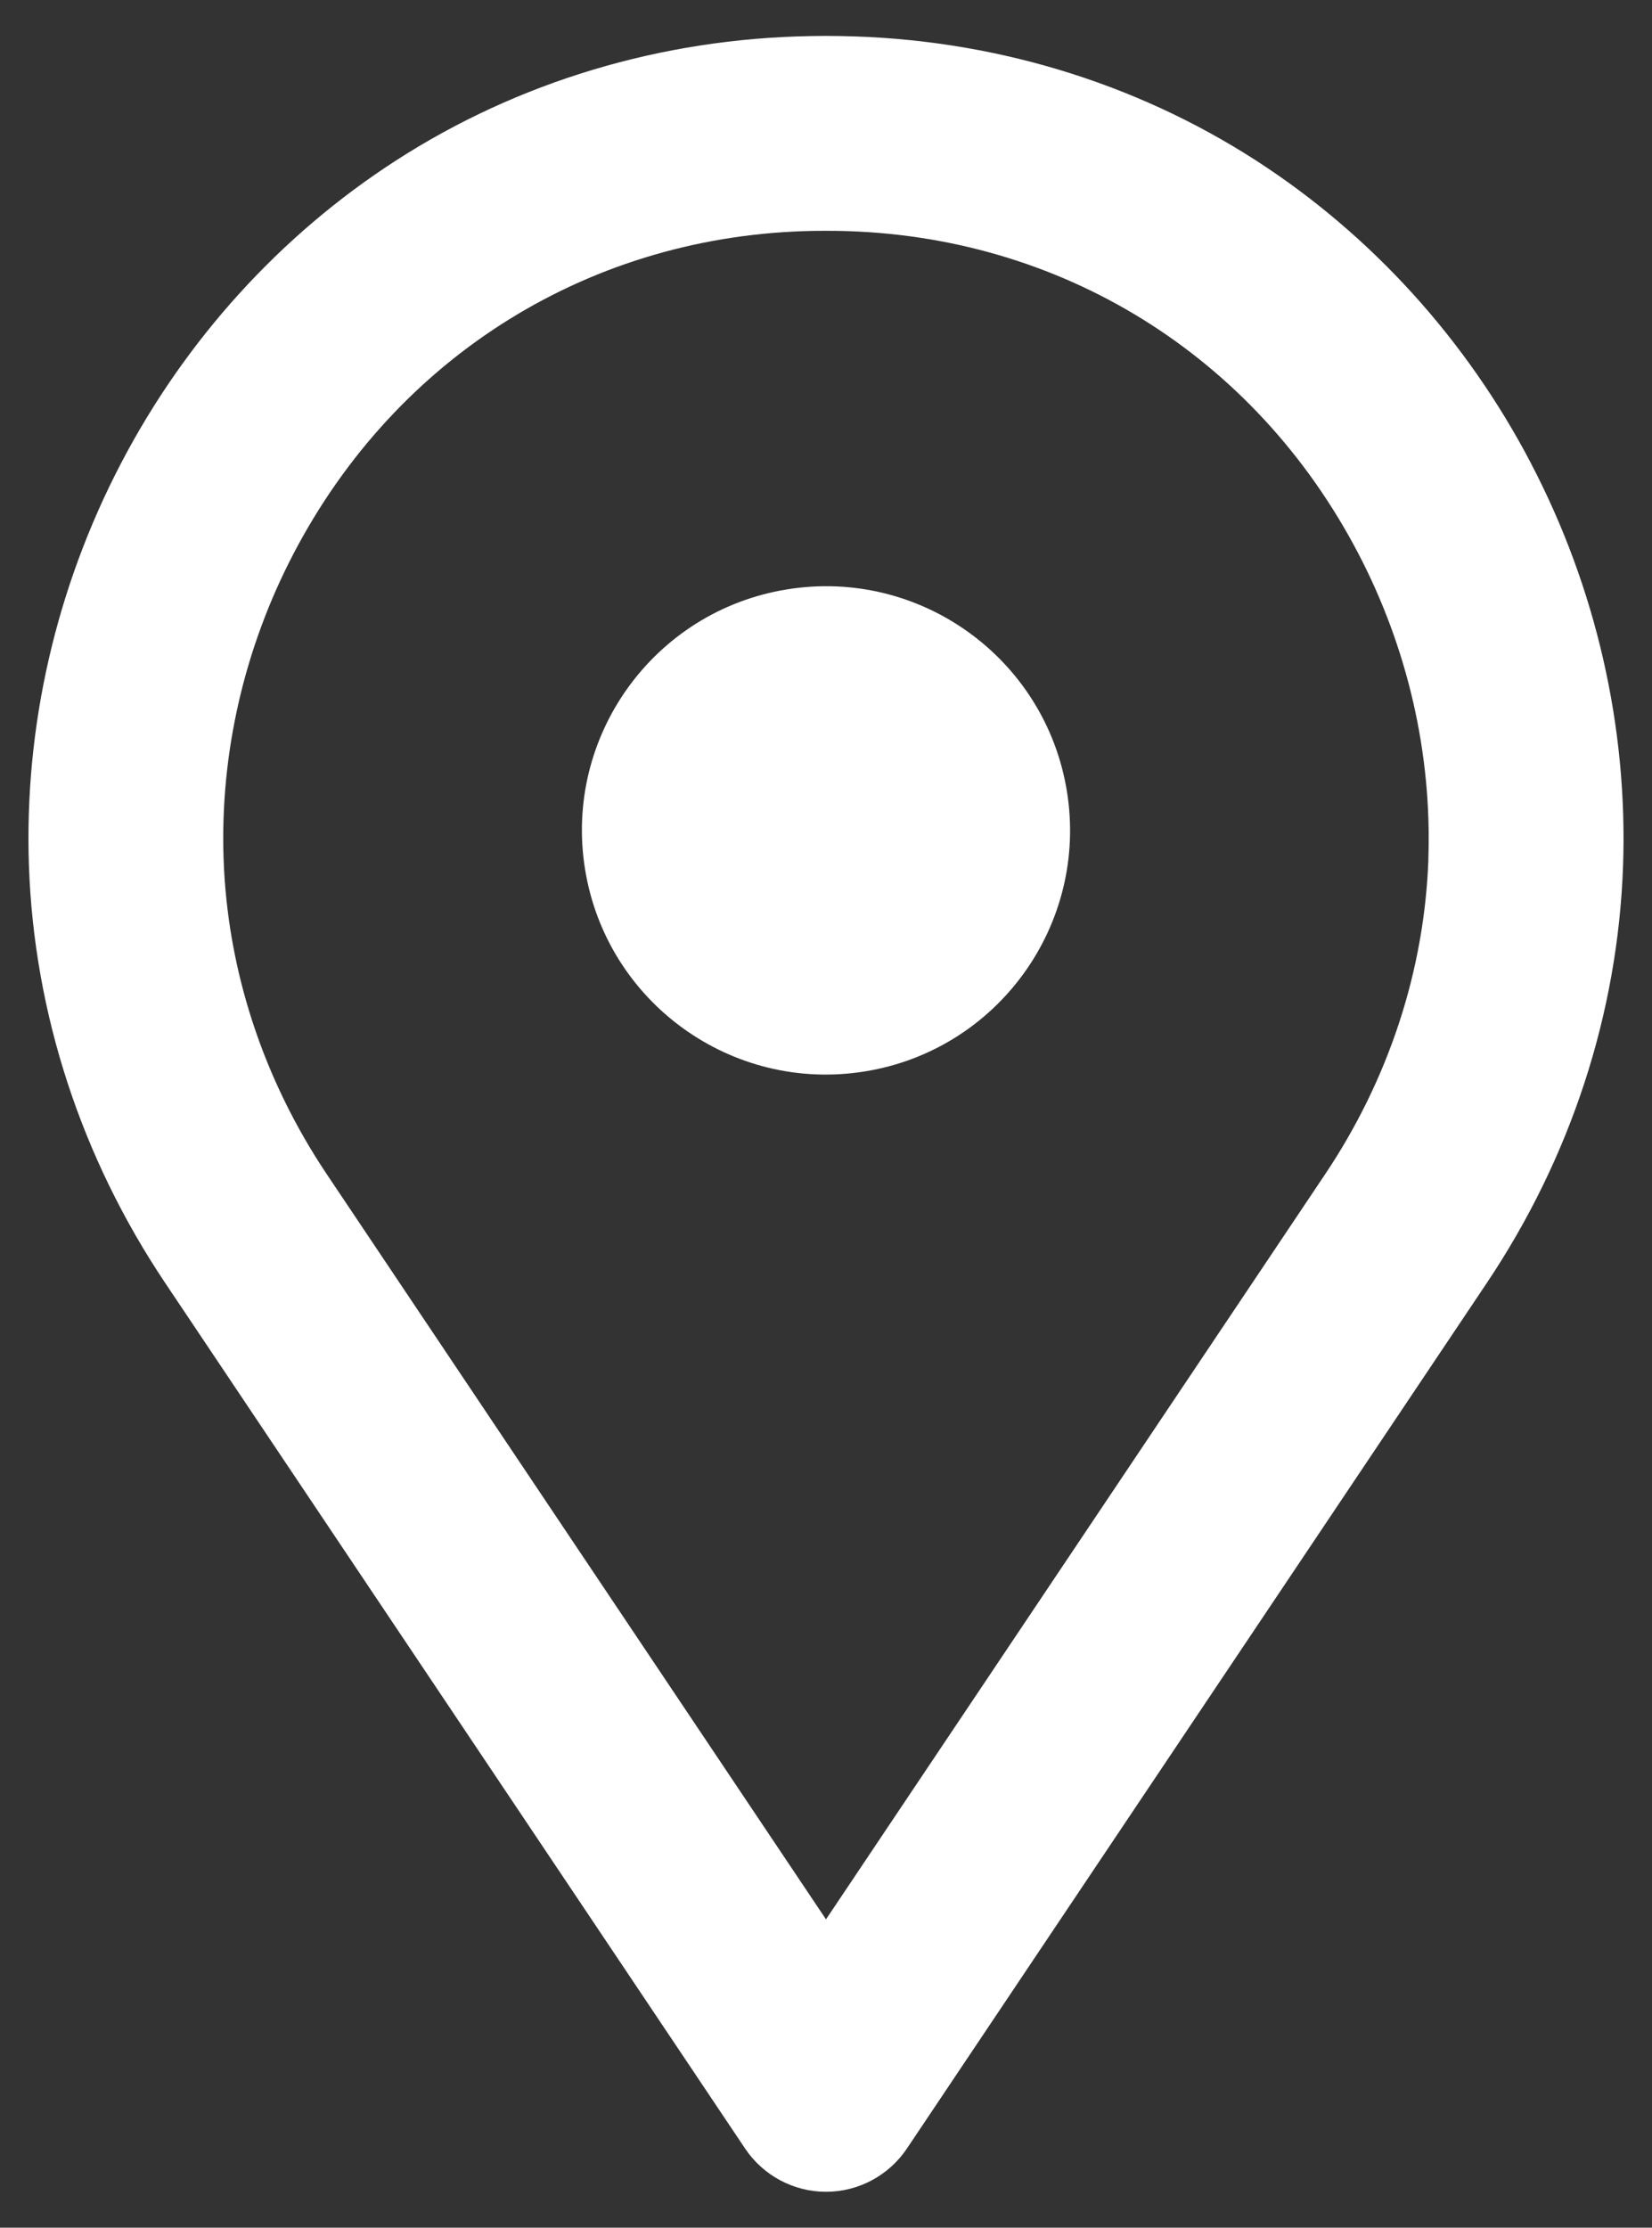
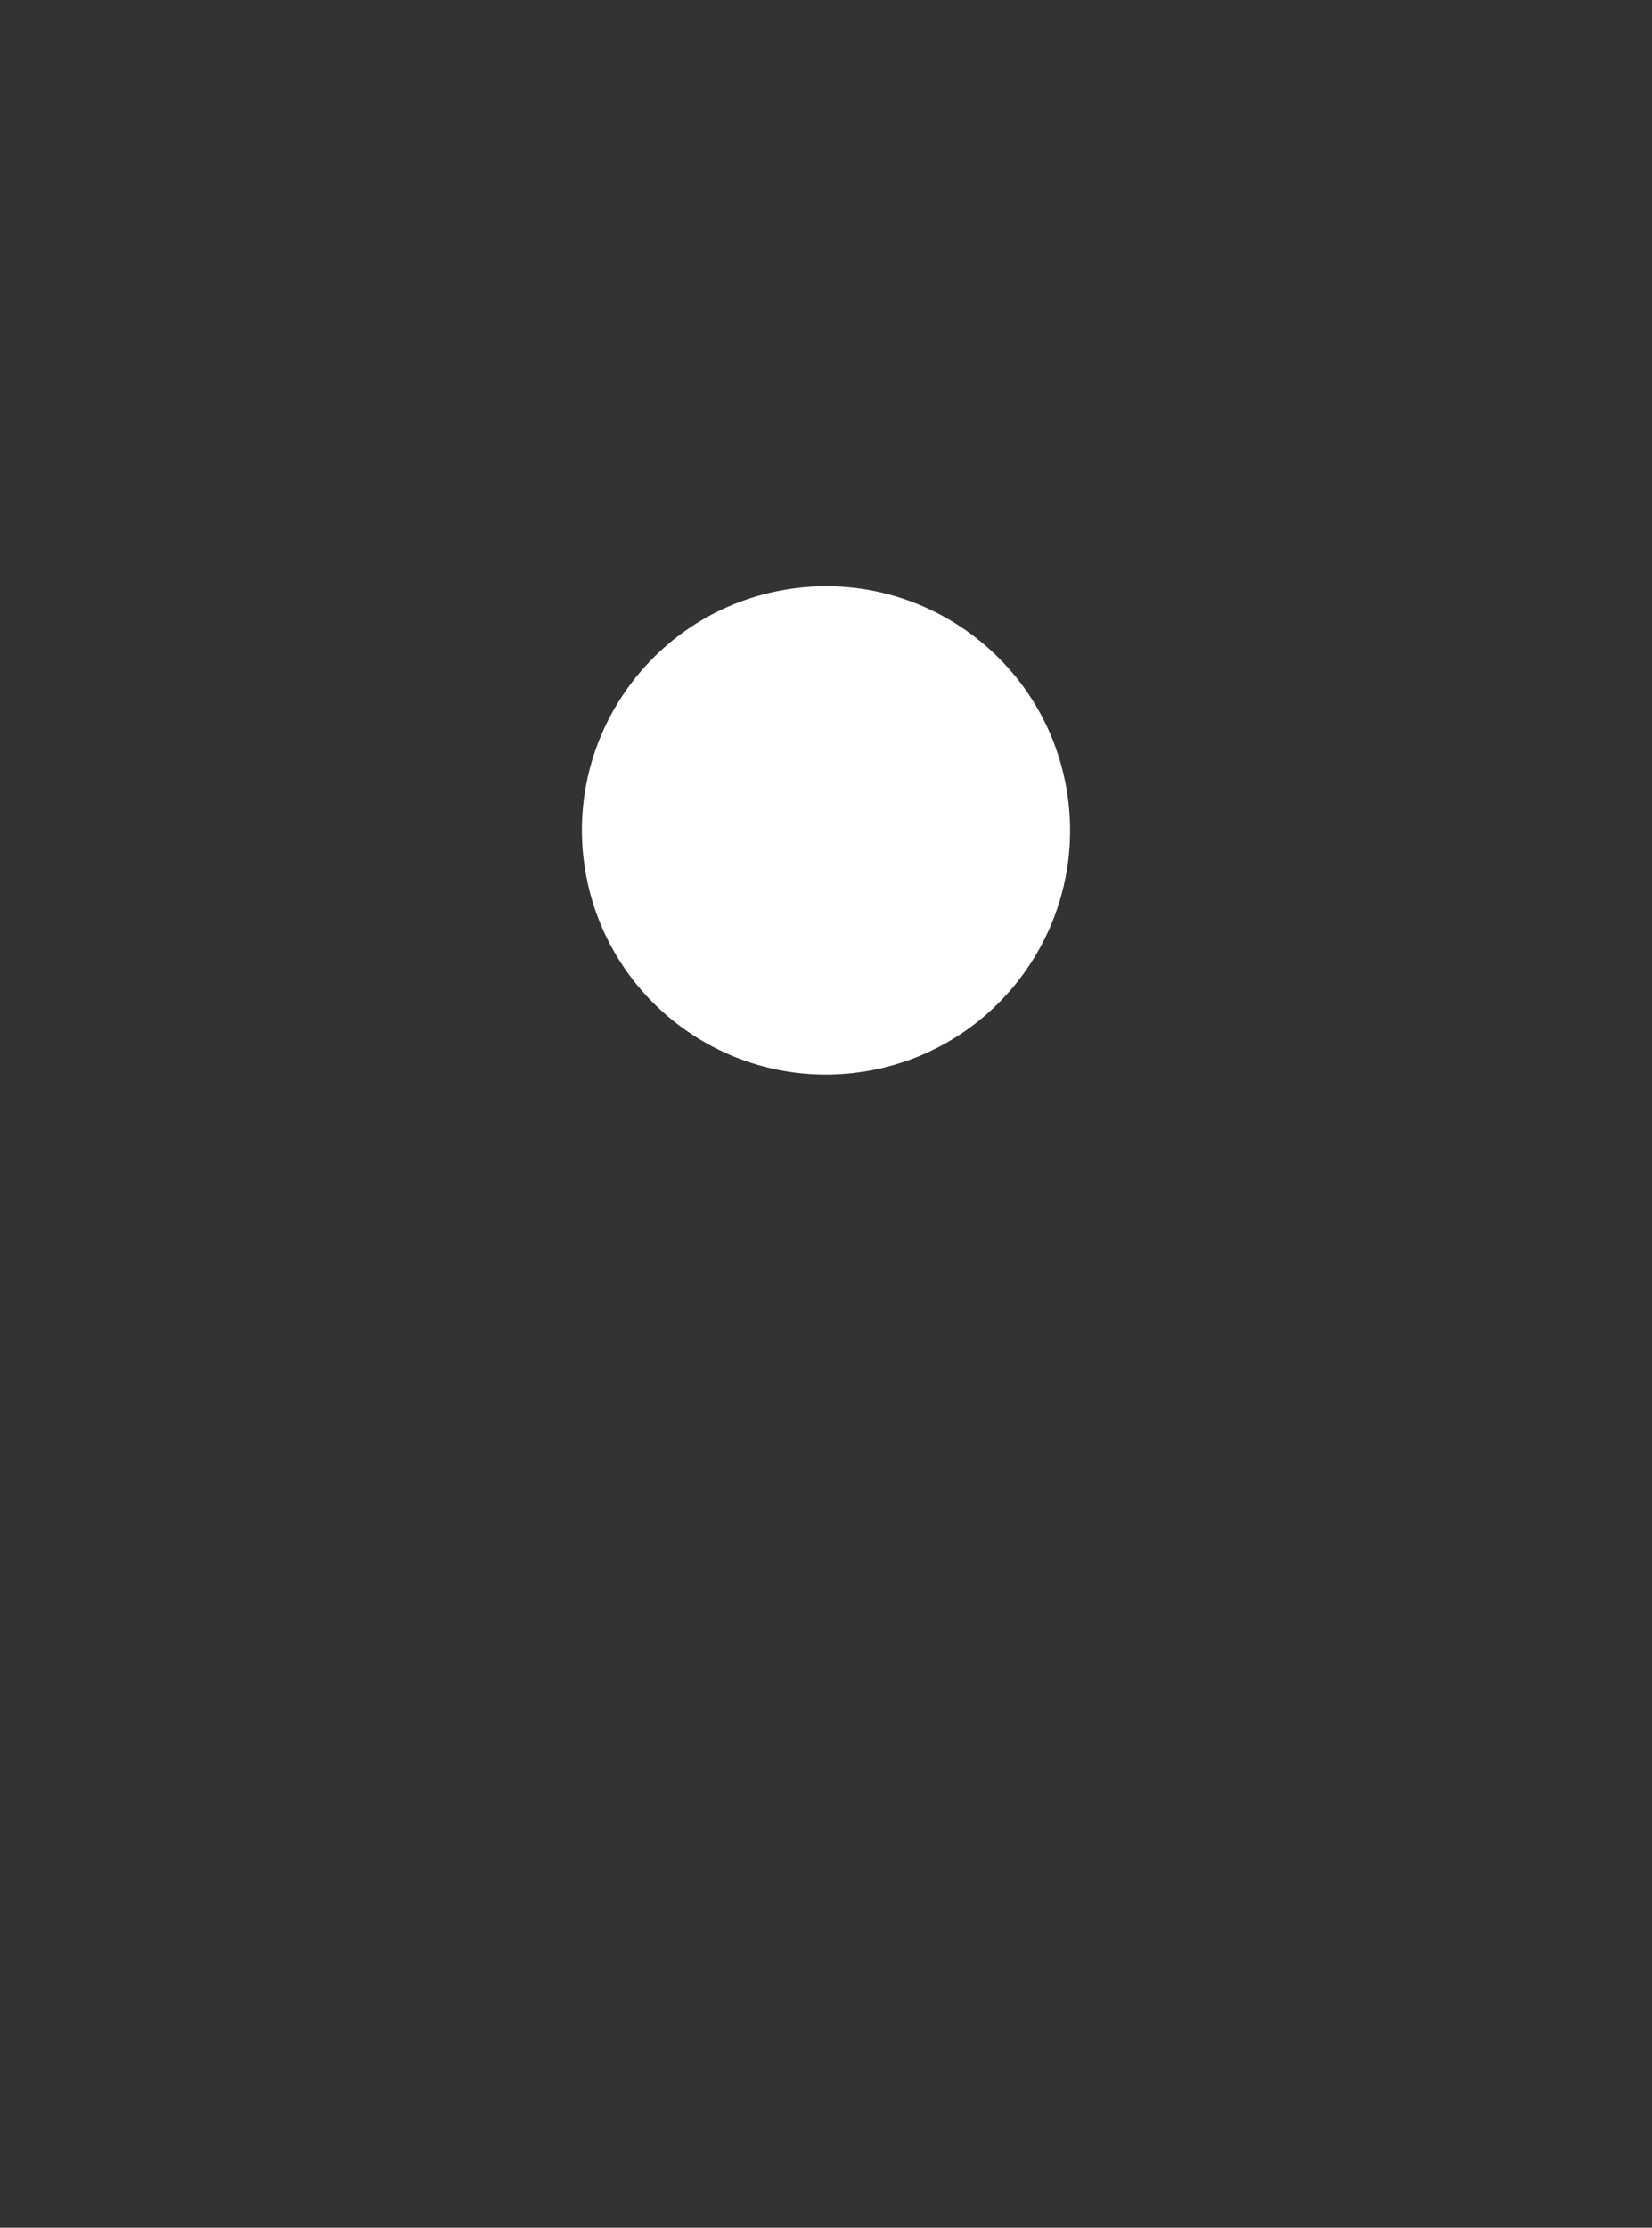
<svg xmlns="http://www.w3.org/2000/svg" width="23" height="31" viewBox="0 0 23 31" fill="none">
  <rect x="0" y="0" width="23" height="31" fill="#333333" stroke="none" />
-   <path d="M21.314 6.445C20.415 4.726 19.094 3.272 17.494 2.238C15.789 1.137 13.79 0.537 11.711 0.502C11.57 0.499 11.428 0.499 11.288 0.502C9.209 0.537 7.21 1.137 5.506 2.238C3.905 3.272 2.584 4.726 1.686 6.445C0.779 8.18 0.335 10.117 0.403 12.049C0.475 14.102 1.131 16.109 2.299 17.852L10.374 29.899C10.626 30.274 11.048 30.5 11.5 30.5C11.952 30.5 12.374 30.274 12.626 29.899L20.701 17.852C21.869 16.109 22.525 14.102 22.597 12.049C22.664 10.118 22.221 8.18 21.314 6.446L21.314 6.445ZM19.887 11.954C19.832 13.501 19.335 15.019 18.448 16.342L11.5 26.709L4.551 16.342C3.664 15.019 3.167 13.501 3.113 11.954C3.062 10.491 3.399 9.02 4.088 7.702C5.531 4.943 8.239 3.265 11.334 3.213C11.389 3.212 11.444 3.212 11.499 3.212C11.555 3.212 11.61 3.212 11.665 3.213C14.76 3.265 17.469 4.943 18.911 7.702C19.6 9.021 19.937 10.491 19.886 11.954L19.887 11.954Z" fill="white" />
-   <path d="M12.044 14.909C13.896 14.609 15.154 12.863 14.854 11.011C14.553 9.159 12.807 7.901 10.955 8.202C9.103 8.502 7.845 10.248 8.146 12.1C8.447 13.952 10.192 15.21 12.044 14.909Z" fill="white" />
+   <path d="M12.044 14.909C13.896 14.609 15.154 12.863 14.854 11.011C14.553 9.159 12.807 7.901 10.955 8.202C9.103 8.502 7.845 10.248 8.146 12.1C8.447 13.952 10.192 15.21 12.044 14.909" fill="white" />
</svg>